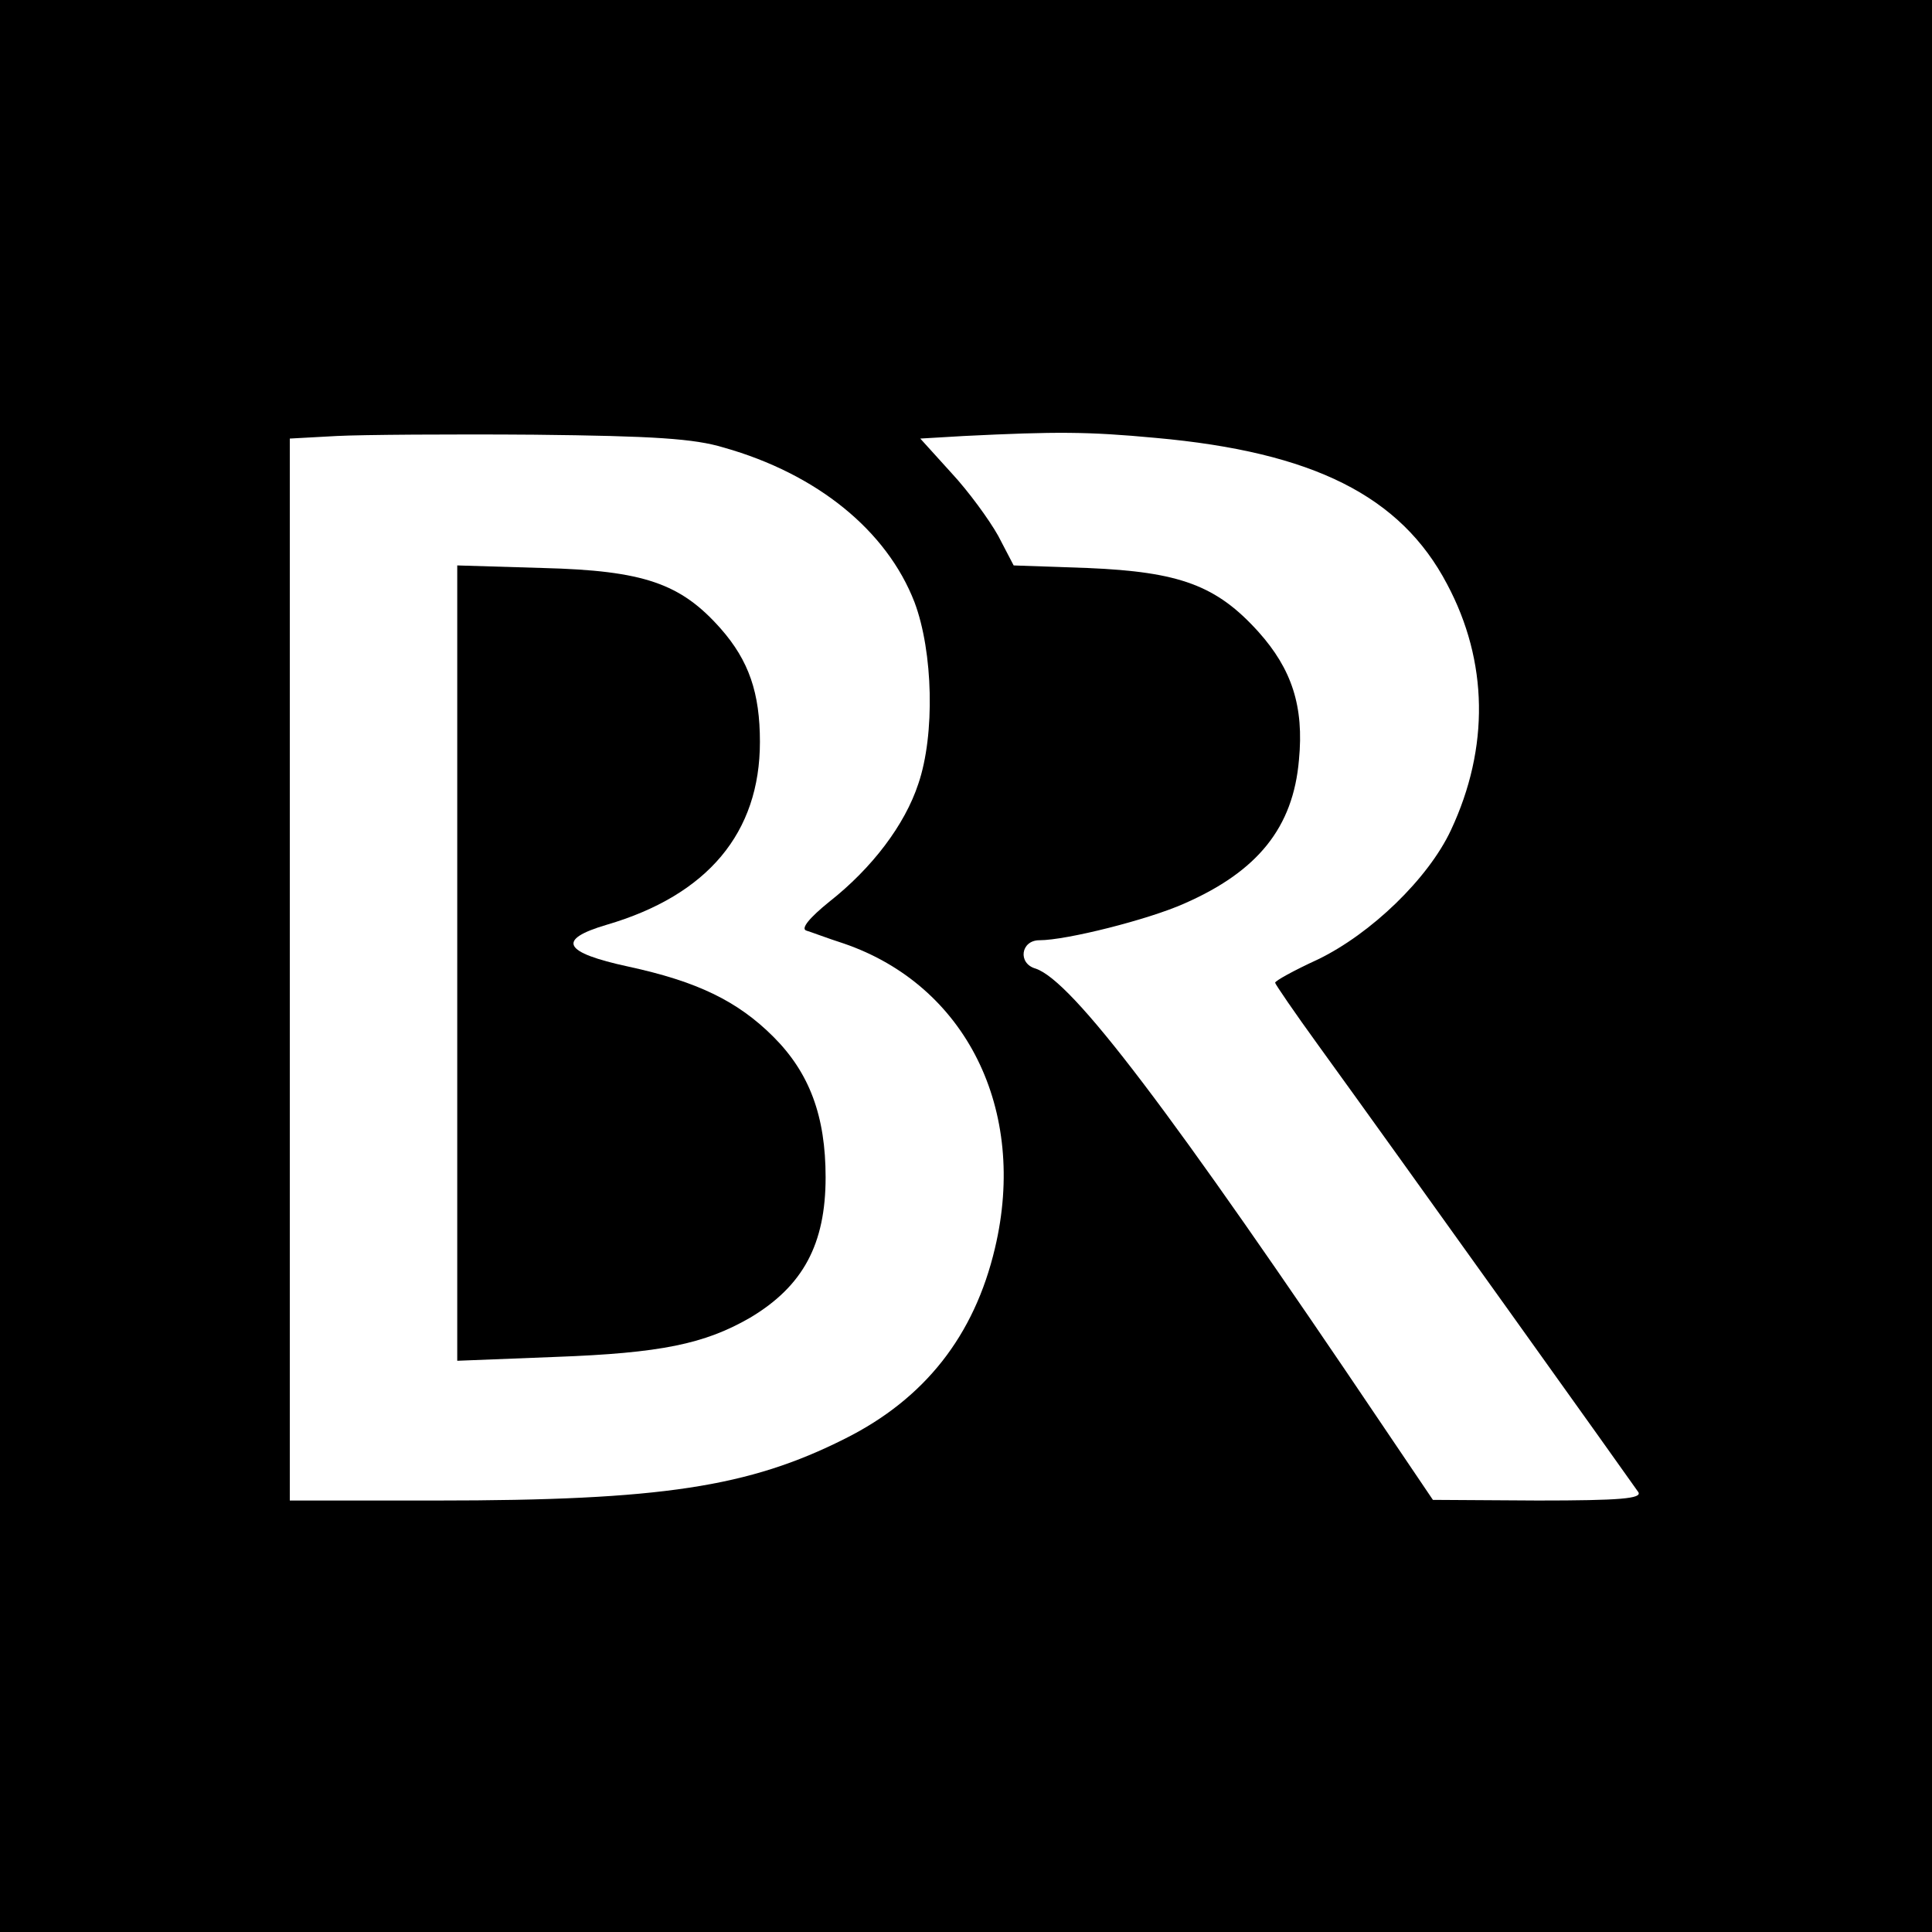
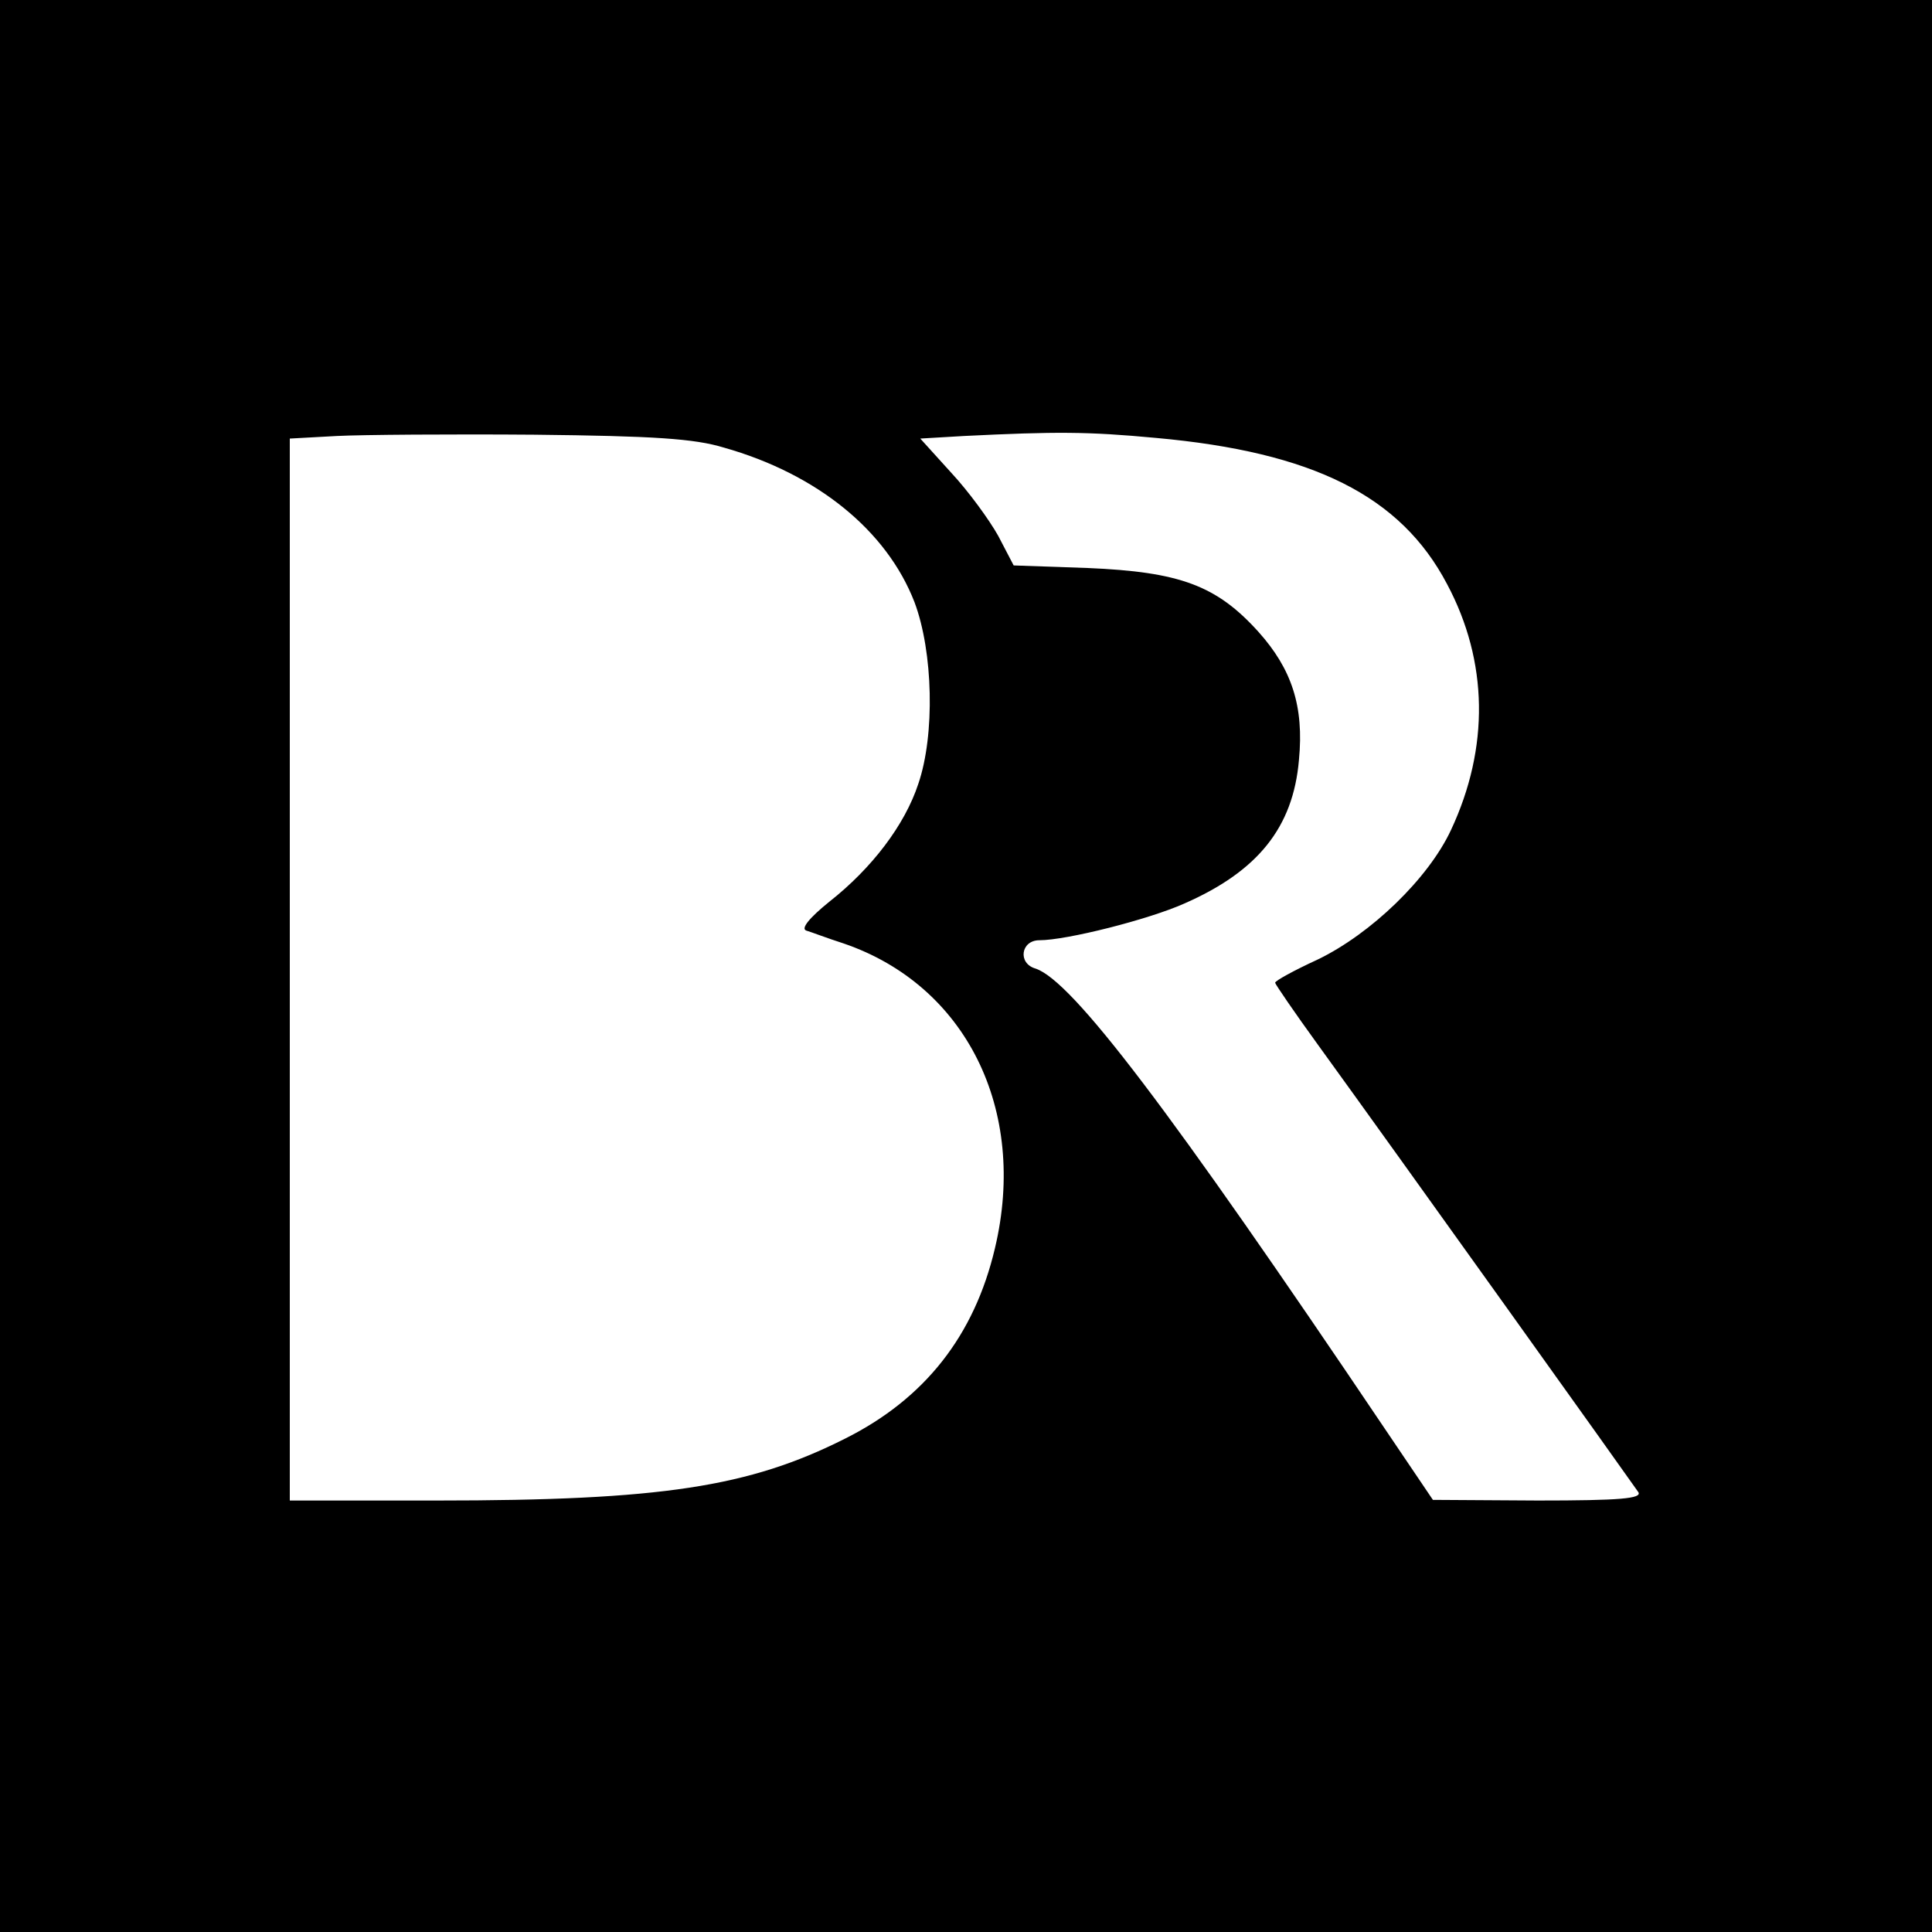
<svg xmlns="http://www.w3.org/2000/svg" version="1.0" width="300pt" height="300pt" viewBox="0 0 300 300" preserveAspectRatio="xMidYMid meet">
  <g transform="translate(0,300) scale(0.1,-0.1)" fill="#000000" stroke="none">
    <path d="M0 1500 l0 -1500 1500 0 1500 0 0 1500 0 1500 -1500 0 -1500 0 0 -1500z m1124 805 c145 -41 253 -129 296 -240 29 -77 32 -206 6 -282 -21 -64 -72 -131 -138 -183 -31 -25 -45 -42 -36 -45 7 -2 33 -12 58 -20 190 -65 286 -258 235 -473 -32 -136 -109 -234 -233 -296 -149 -75 -285 -96 -634 -96 l-228 0 0 825 0 824 73 4 c39 2 178 3 307 2 185 -2 248 -6 294 -20z m671 15 c244 -22 380 -90 452 -227 64 -120 66 -254 6 -382 -35 -75 -124 -161 -207 -201 -37 -17 -66 -33 -66 -36 0 -2 30 -46 67 -97 126 -174 489 -682 497 -694 6 -10 -28 -13 -156 -13 l-163 1 -75 111 c-334 496 -485 695 -542 714 -28 8 -23 44 6 44 42 0 169 32 225 57 114 50 169 118 178 223 8 83 -11 141 -63 199 -65 72 -122 93 -265 99 l-115 4 -24 46 c-14 25 -46 69 -73 98 l-48 53 68 4 c143 7 191 7 298 -3z" />
-     <path d="M710 1505 l0 -618 153 6 c163 6 231 20 302 61 82 49 117 114 117 218 0 95 -25 162 -81 218 -56 56 -119 86 -225 109 -102 22 -112 42 -34 65 157 46 238 143 238 284 0 76 -17 126 -61 176 -62 70 -119 90 -276 94 l-133 4 0 -617z" />
  </g>
</svg>